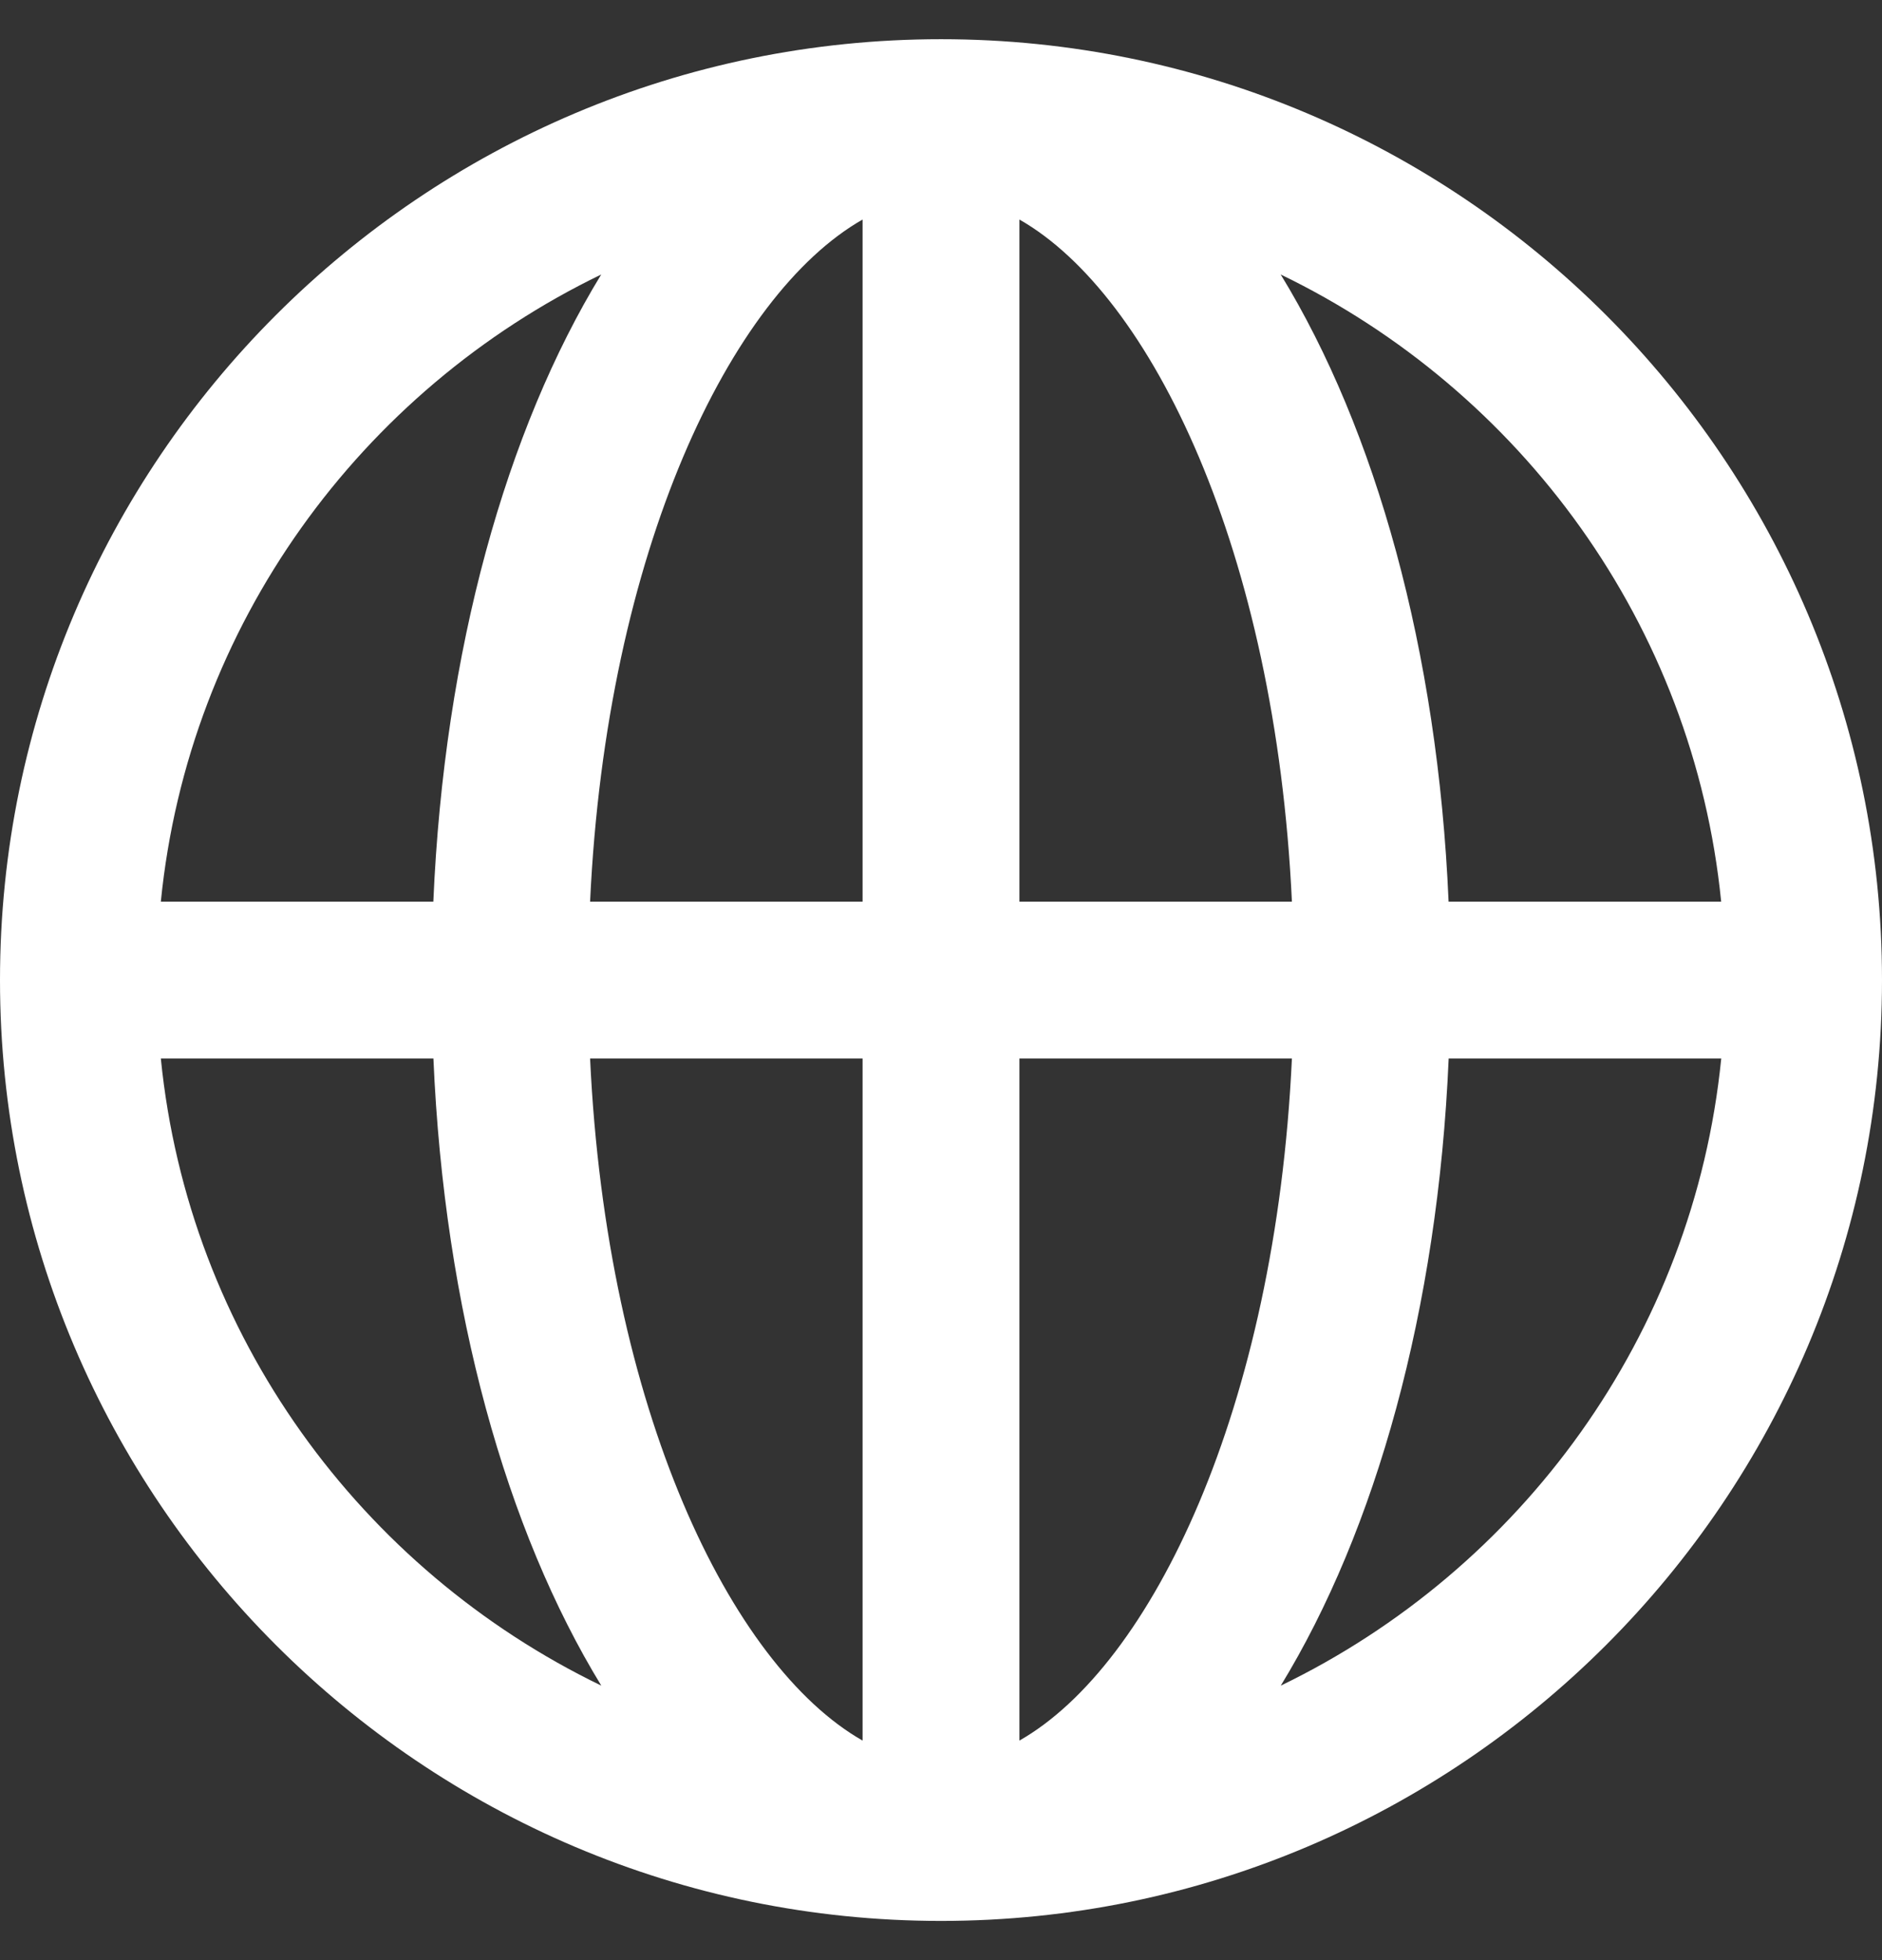
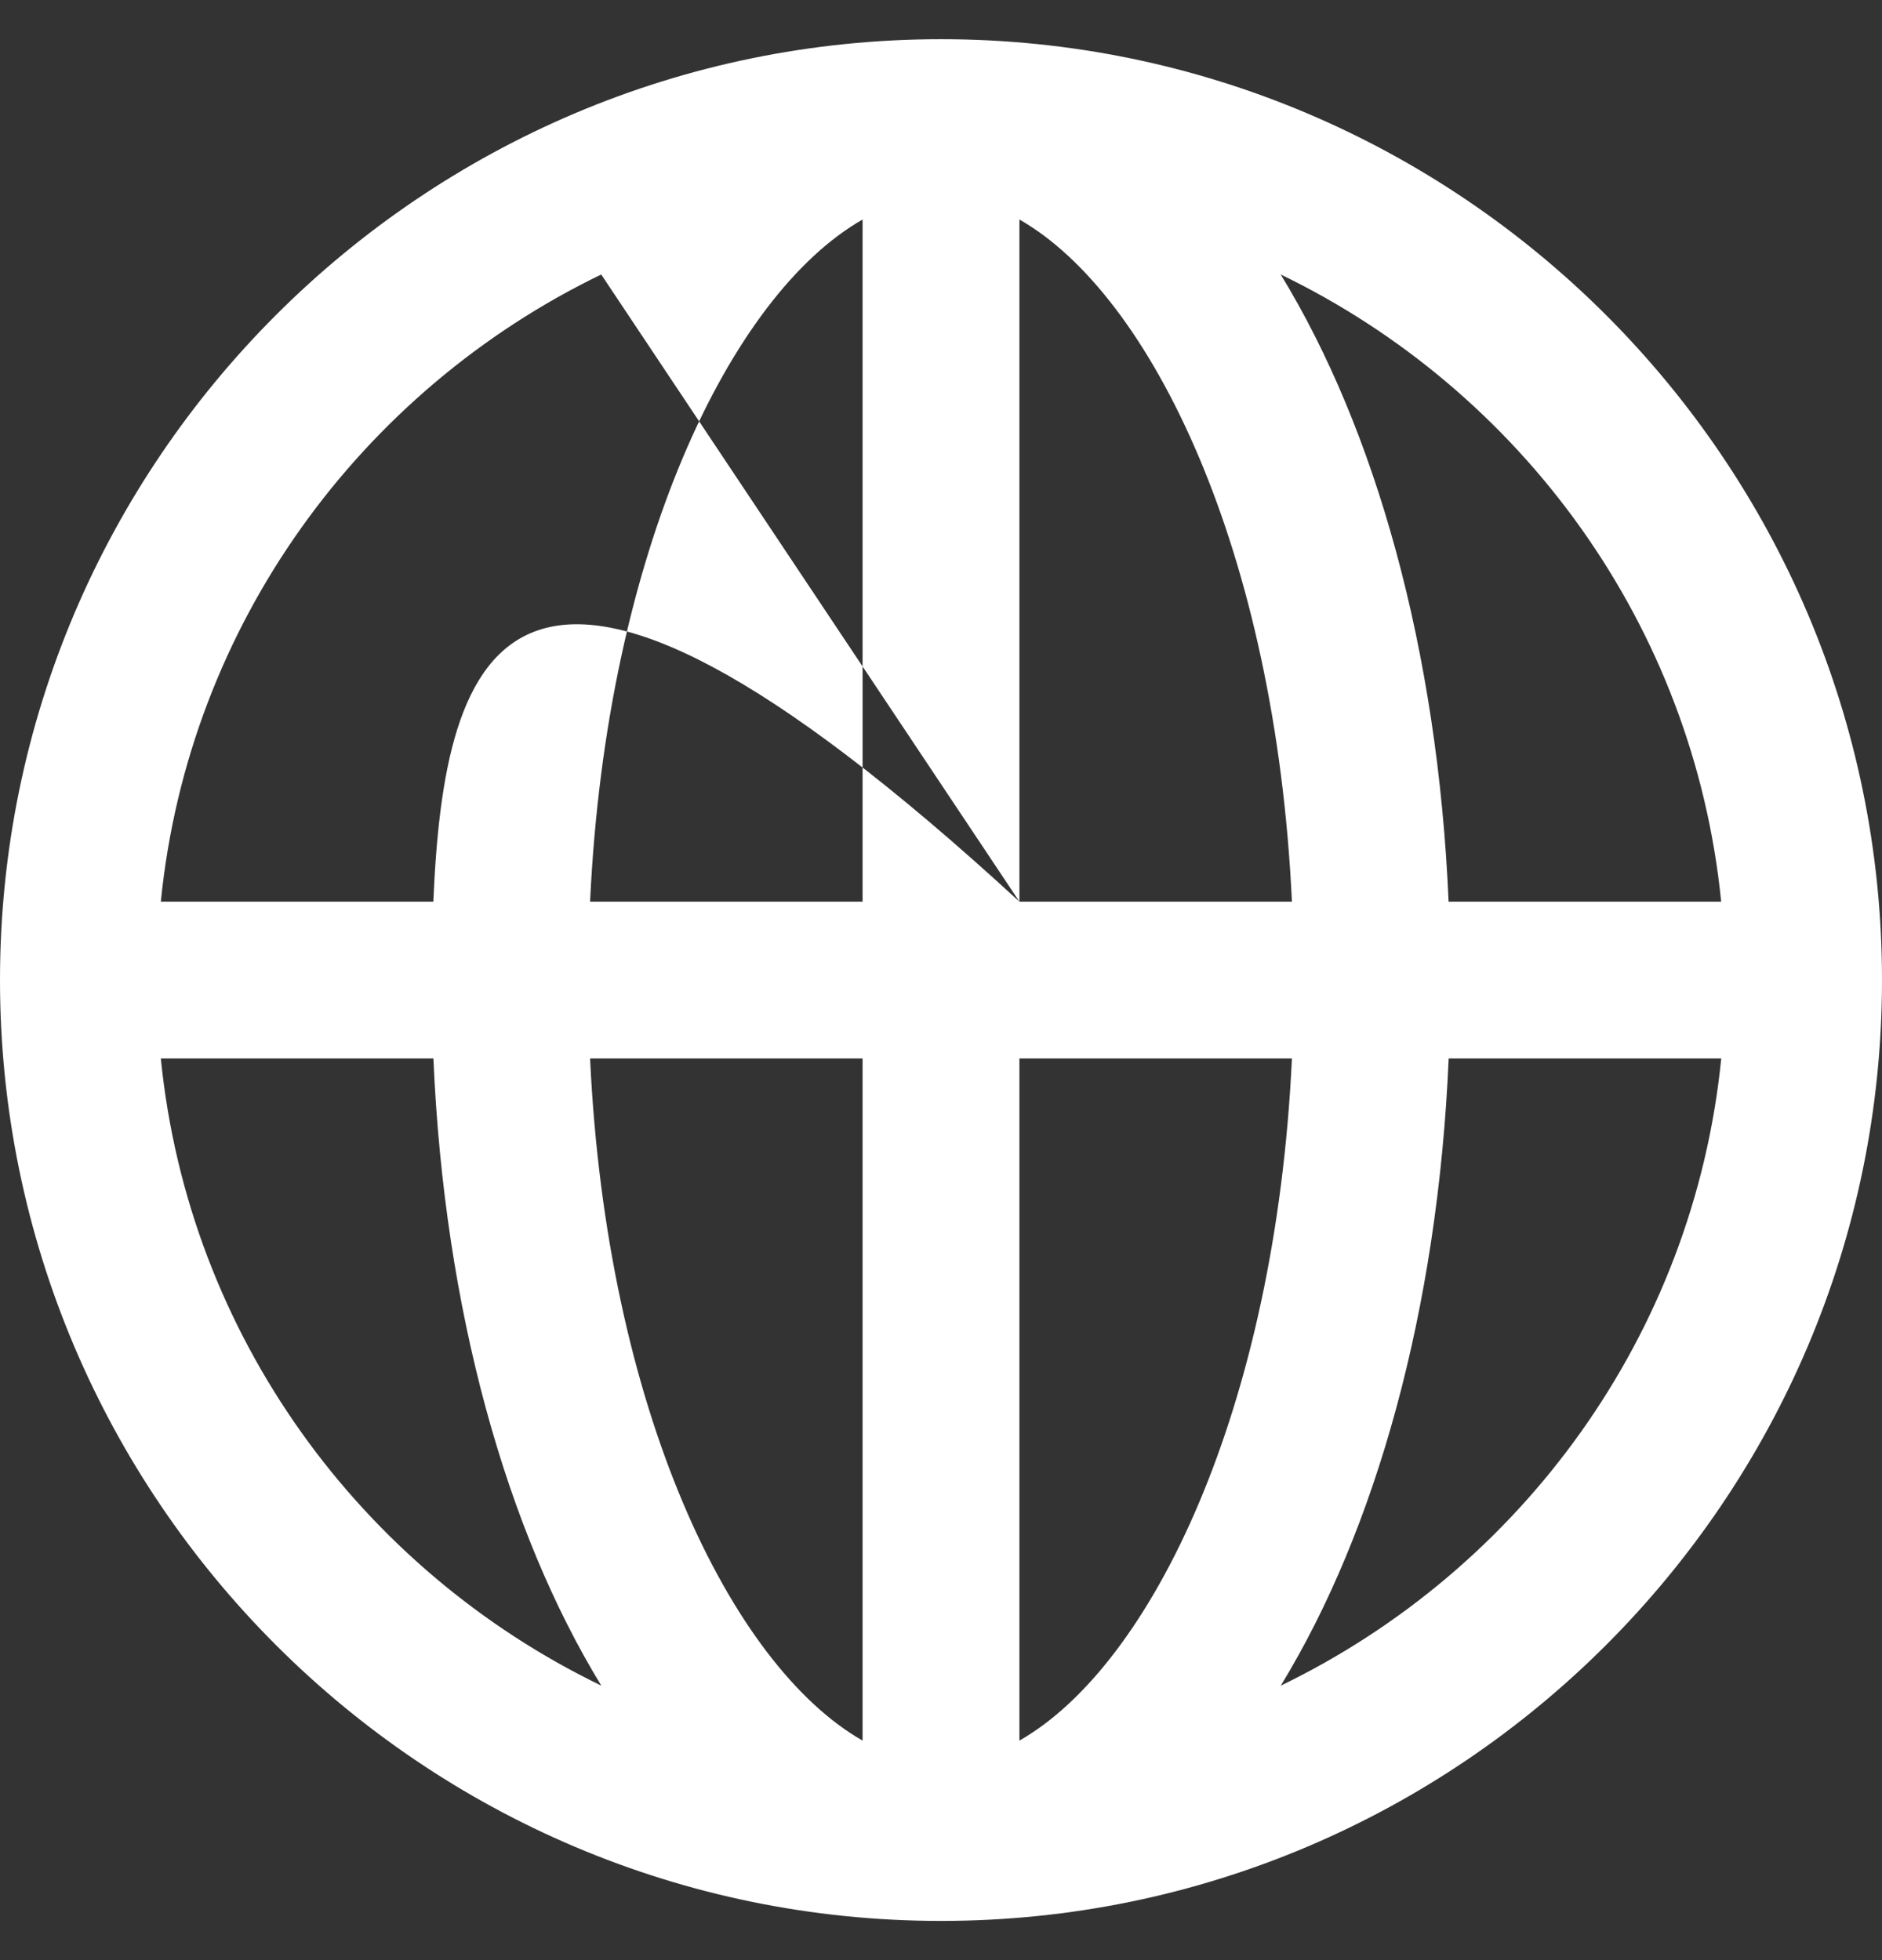
<svg xmlns="http://www.w3.org/2000/svg" width="24" height="25" viewBox="0 0 24 25" fill="none">
  <rect x="0" y="0" width="24" height="25" fill="#333333" stroke="none" />
-   <path d="M12 0.5C5.383 0.5 0 5.883 0 12.5C0 19.117 5.383 24.5 12 24.5C18.617 24.5 24 19.117 24 12.5C24 5.883 18.617 0.5 12 0.5ZM21.949 11.5H18.473C18.335 8.29 17.542 5.48 16.332 3.501C19.395 4.982 21.597 7.968 21.949 11.5ZM11 2.8V11.5H7.525C7.734 7.031 9.315 3.76 11 2.8ZM11 13.5V22.2C9.315 21.24 7.734 17.969 7.525 13.5H11ZM13 22.2V13.5H16.475C16.266 17.969 14.685 21.24 13 22.2ZM13 11.5V2.8C14.685 3.76 16.266 7.031 16.475 11.5H13ZM7.667 3.501C6.458 5.48 5.664 8.29 5.526 11.5H2.051C2.403 7.968 4.605 4.982 7.667 3.501ZM2.051 13.5H5.527C5.665 16.71 6.458 19.52 7.668 21.499C4.605 20.018 2.403 17.032 2.051 13.5ZM16.333 21.499C17.542 19.52 18.336 16.71 18.474 13.5H21.95C21.597 17.032 19.395 20.018 16.333 21.499Z" fill="white" />
+   <path d="M12 0.5C5.383 0.5 0 5.883 0 12.5C0 19.117 5.383 24.5 12 24.5C18.617 24.5 24 19.117 24 12.5C24 5.883 18.617 0.5 12 0.5ZM21.949 11.5H18.473C18.335 8.29 17.542 5.48 16.332 3.501C19.395 4.982 21.597 7.968 21.949 11.5ZM11 2.8V11.5H7.525C7.734 7.031 9.315 3.76 11 2.8ZM11 13.5V22.2C9.315 21.24 7.734 17.969 7.525 13.5H11ZM13 22.2V13.5H16.475C16.266 17.969 14.685 21.24 13 22.2ZM13 11.5V2.8C14.685 3.76 16.266 7.031 16.475 11.5H13ZC6.458 5.48 5.664 8.29 5.526 11.5H2.051C2.403 7.968 4.605 4.982 7.667 3.501ZM2.051 13.5H5.527C5.665 16.71 6.458 19.52 7.668 21.499C4.605 20.018 2.403 17.032 2.051 13.5ZM16.333 21.499C17.542 19.52 18.336 16.71 18.474 13.5H21.95C21.597 17.032 19.395 20.018 16.333 21.499Z" fill="white" />
</svg>